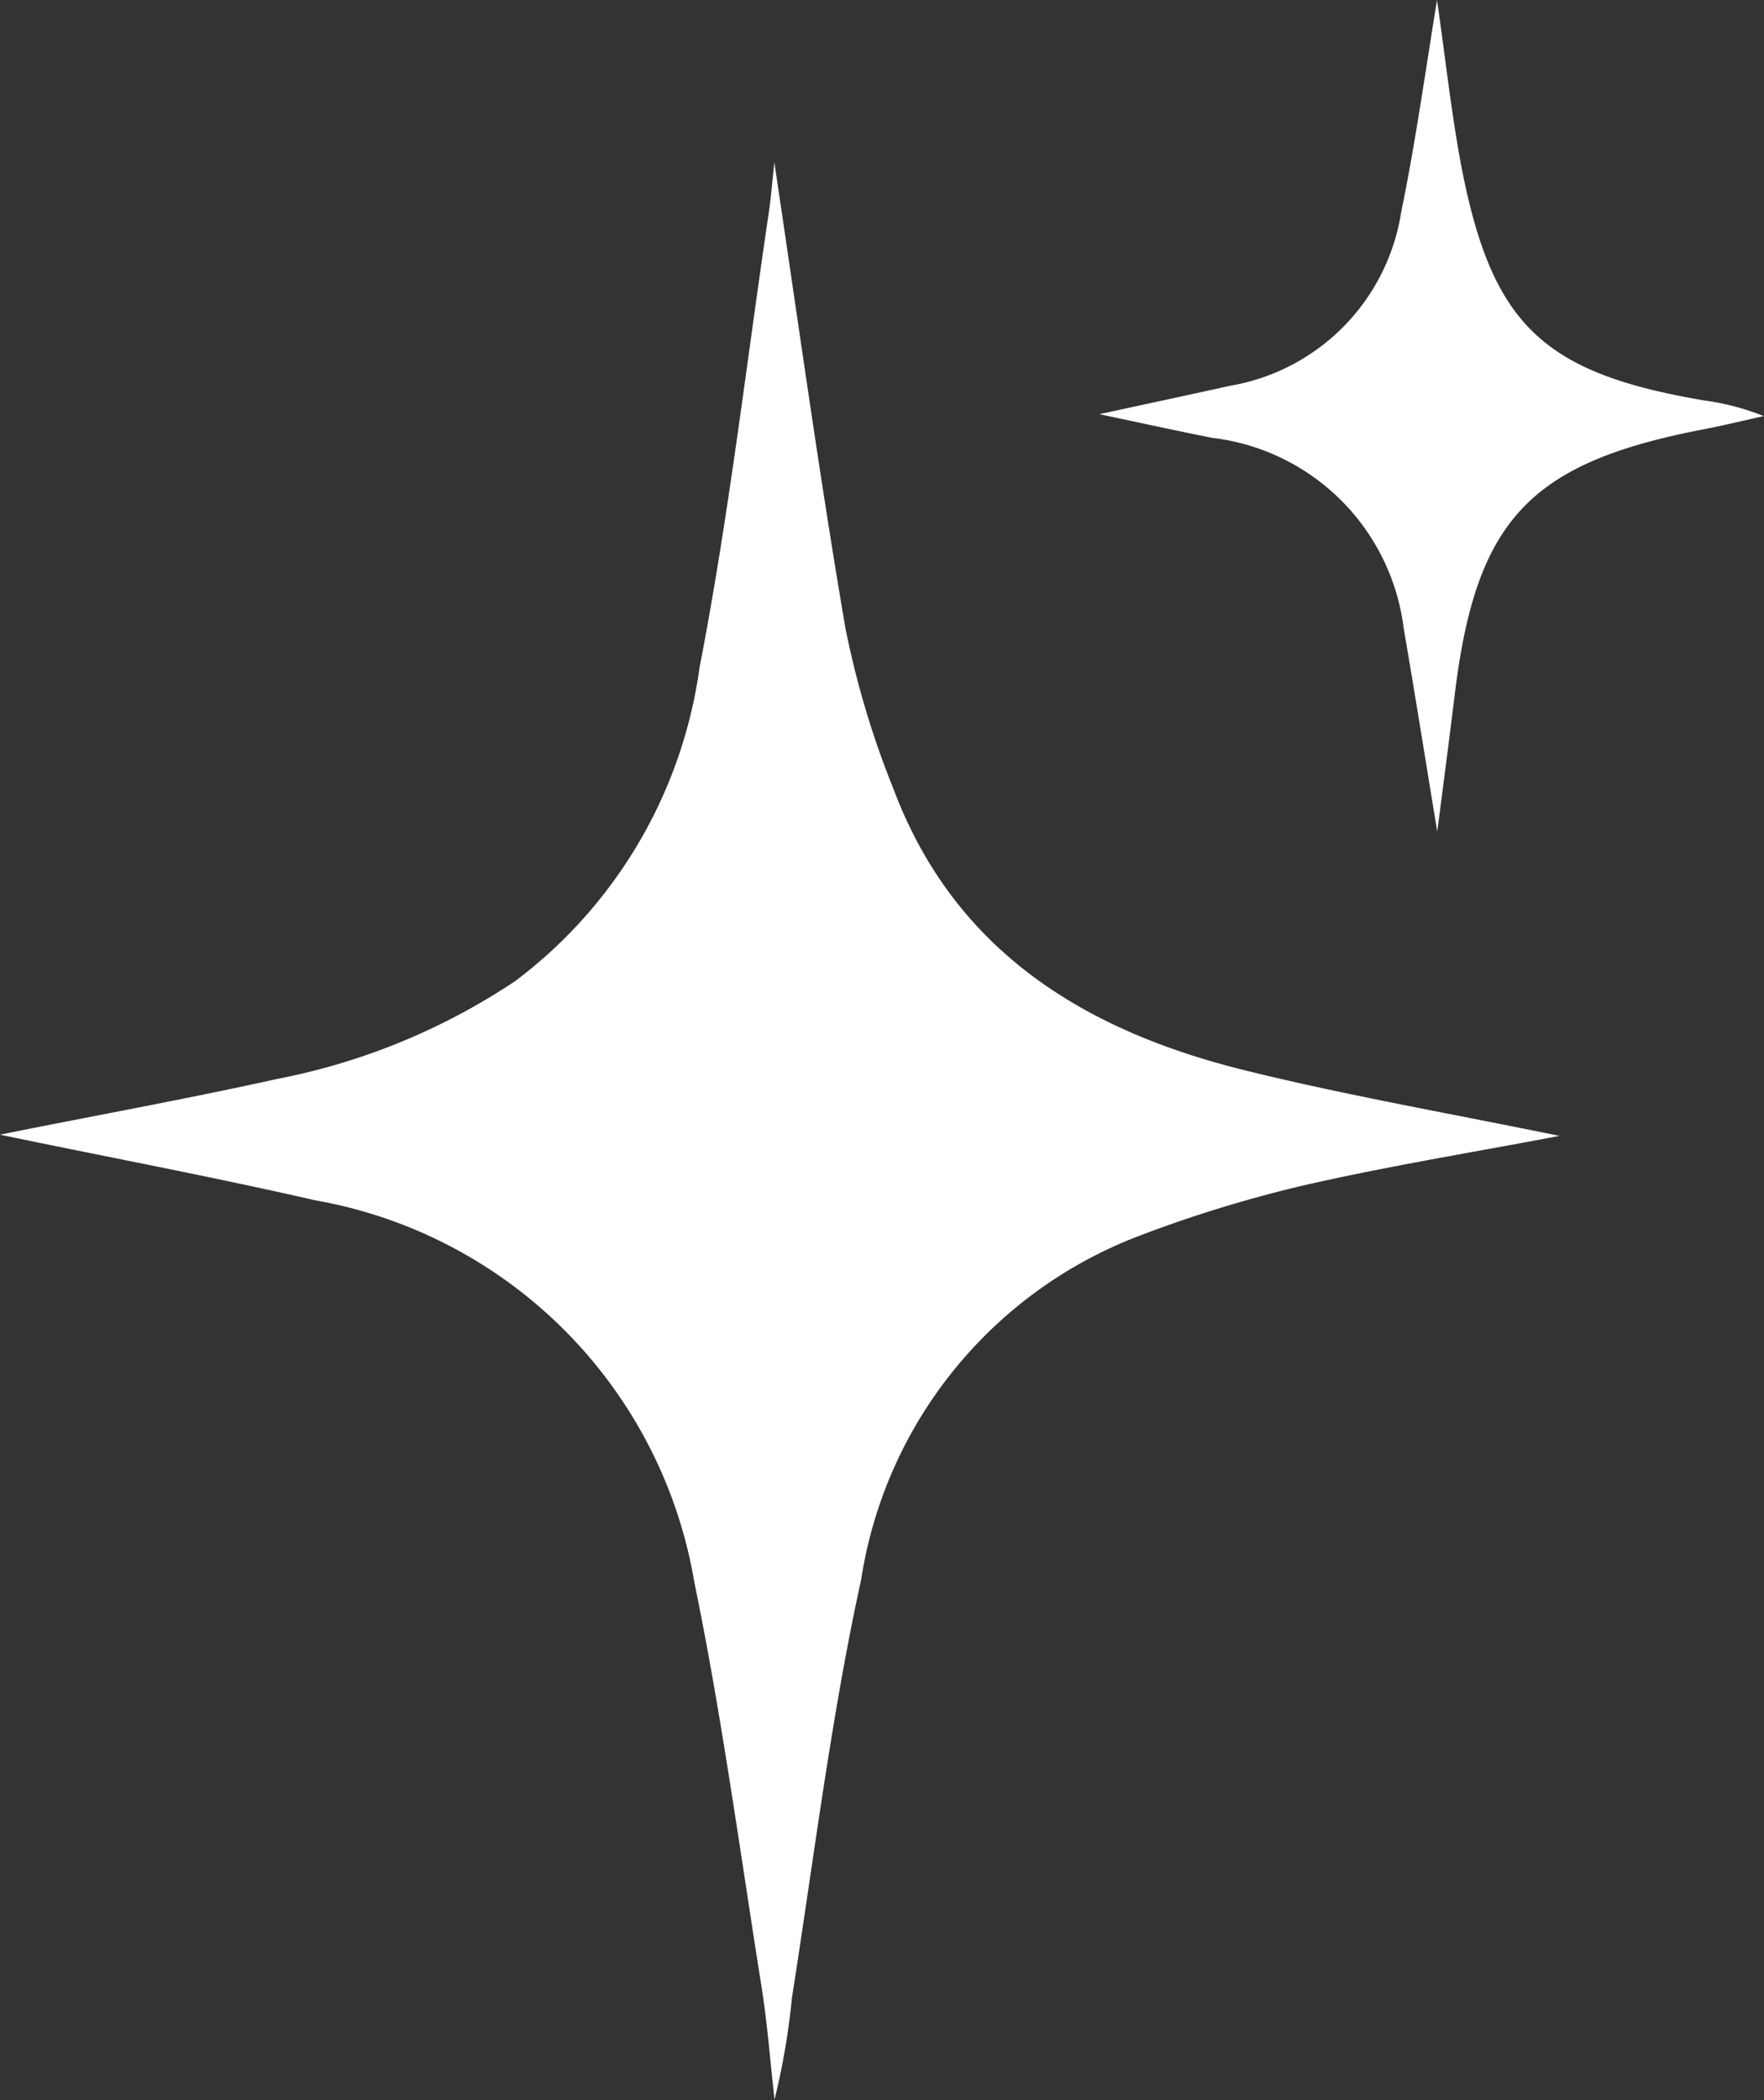
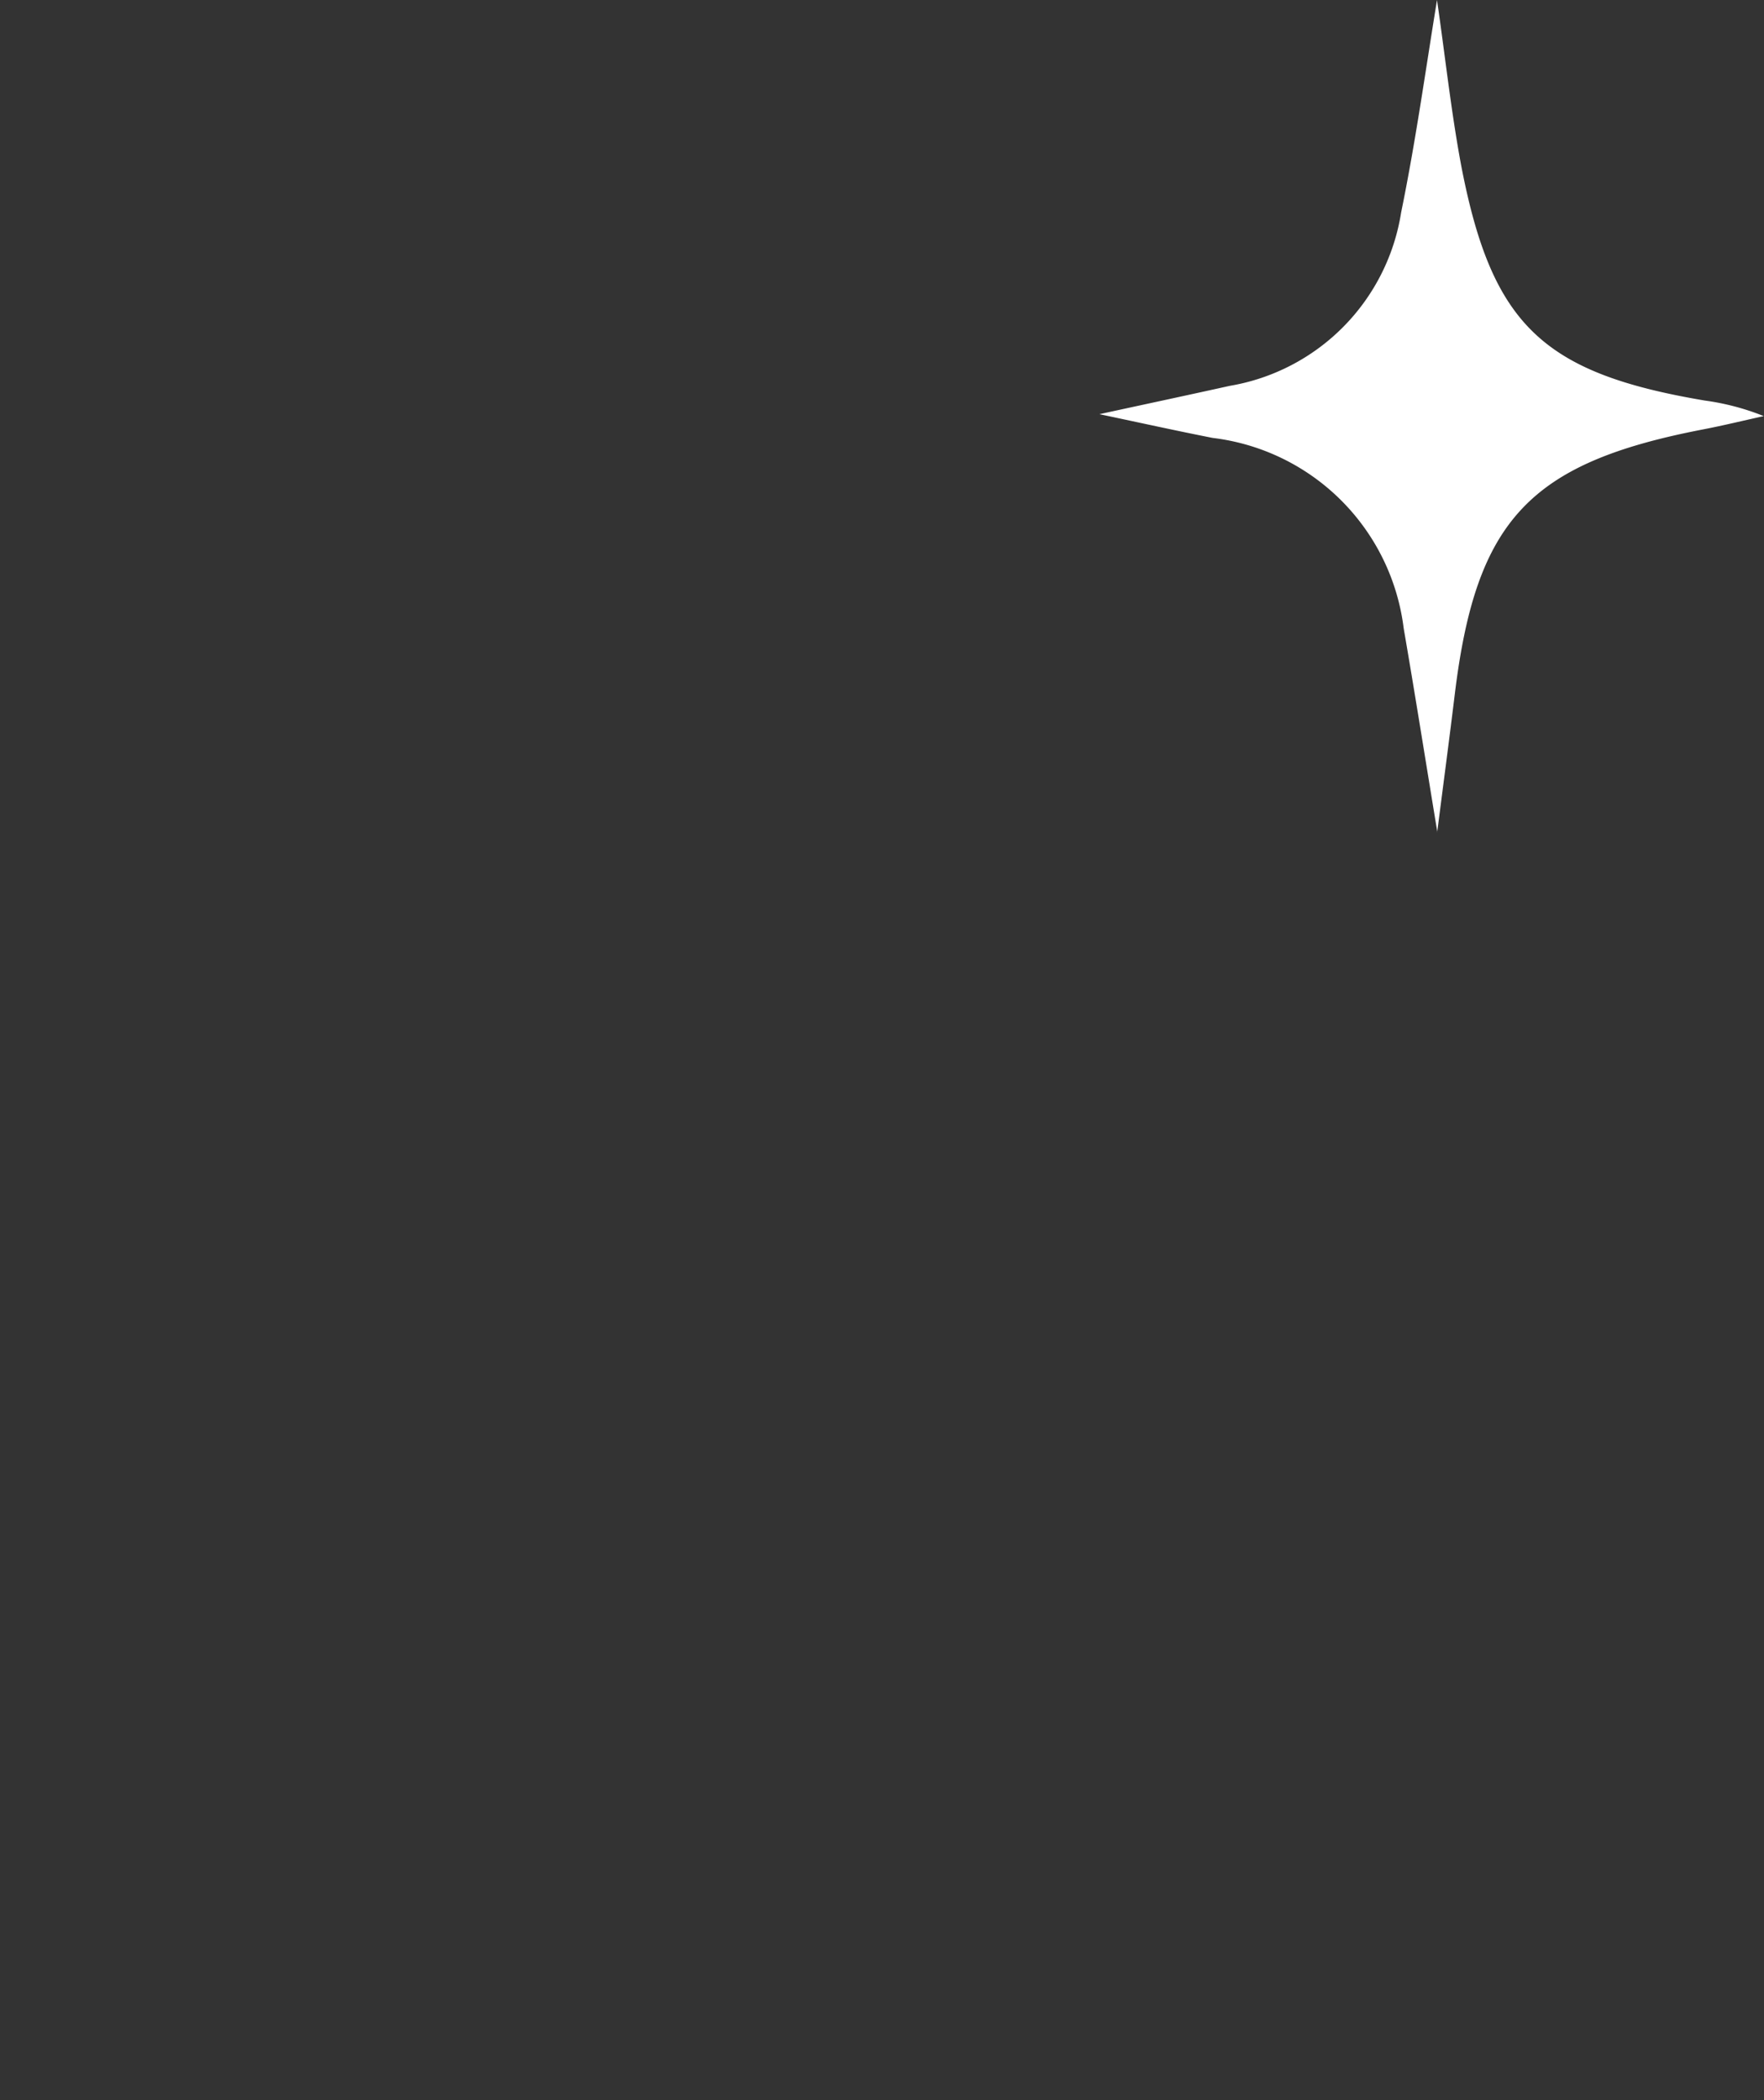
<svg xmlns="http://www.w3.org/2000/svg" width="29.266" height="34.838" viewBox="0 0 29.266 34.838">
  <rect x="0" y="0" width="29.266" height="34.838" fill="#333333" stroke="none" />
  <g id="Group_1" data-name="Group 1" transform="translate(-497 -427.09)">
-     <path id="Path_1" data-name="Path 1" d="M12.847,10.742c.4,2.671.747,5.2,1.178,7.719a14.867,14.867,0,0,0,.8,2.679c1.015,2.7,3.187,4.013,5.832,4.665,1.711.422,3.451.724,5.216,1.087-1.429.272-2.839.5-4.23.818a21.278,21.278,0,0,0-2.734.837,7.287,7.287,0,0,0-4.621,5.7c-.5,2.289-.784,4.625-1.149,6.942a11.916,11.916,0,0,1-.289,1.691c-.071-.629-.118-1.262-.218-1.887-.356-2.235-.657-4.481-1.113-6.7a7.741,7.741,0,0,0-6.287-6.332C3.476,27.559,1.7,27.227,0,26.872c1.482-.3,3.046-.581,4.6-.925A10.787,10.787,0,0,0,8.55,24.322a7.844,7.844,0,0,0,3.056-5.2c.486-2.505.778-5.049,1.153-7.576.032-.219.049-.441.088-.806" transform="translate(497 419.042)" fill="#fff" />
    <path id="Path_2" data-name="Path 2" d="M78.345,13.807c-.194-1.176-.369-2.281-.559-3.384a3.631,3.631,0,0,0-3.168-3.158c-.581-.114-1.159-.242-1.88-.394.829-.18,1.5-.323,2.163-.47a3.464,3.464,0,0,0,2.843-2.877c.237-1.155.4-2.326.595-3.523.136.935.233,1.844.4,2.739.509,2.651,1.352,3.45,4.043,3.905a4.089,4.089,0,0,1,.978.258c-.336.074-.67.156-1.008.221-2.88.556-3.767,1.5-4.119,4.4-.09.739-.188,1.477-.291,2.282" transform="translate(442.502 427.09)" fill="#fff" />
  </g>
</svg>